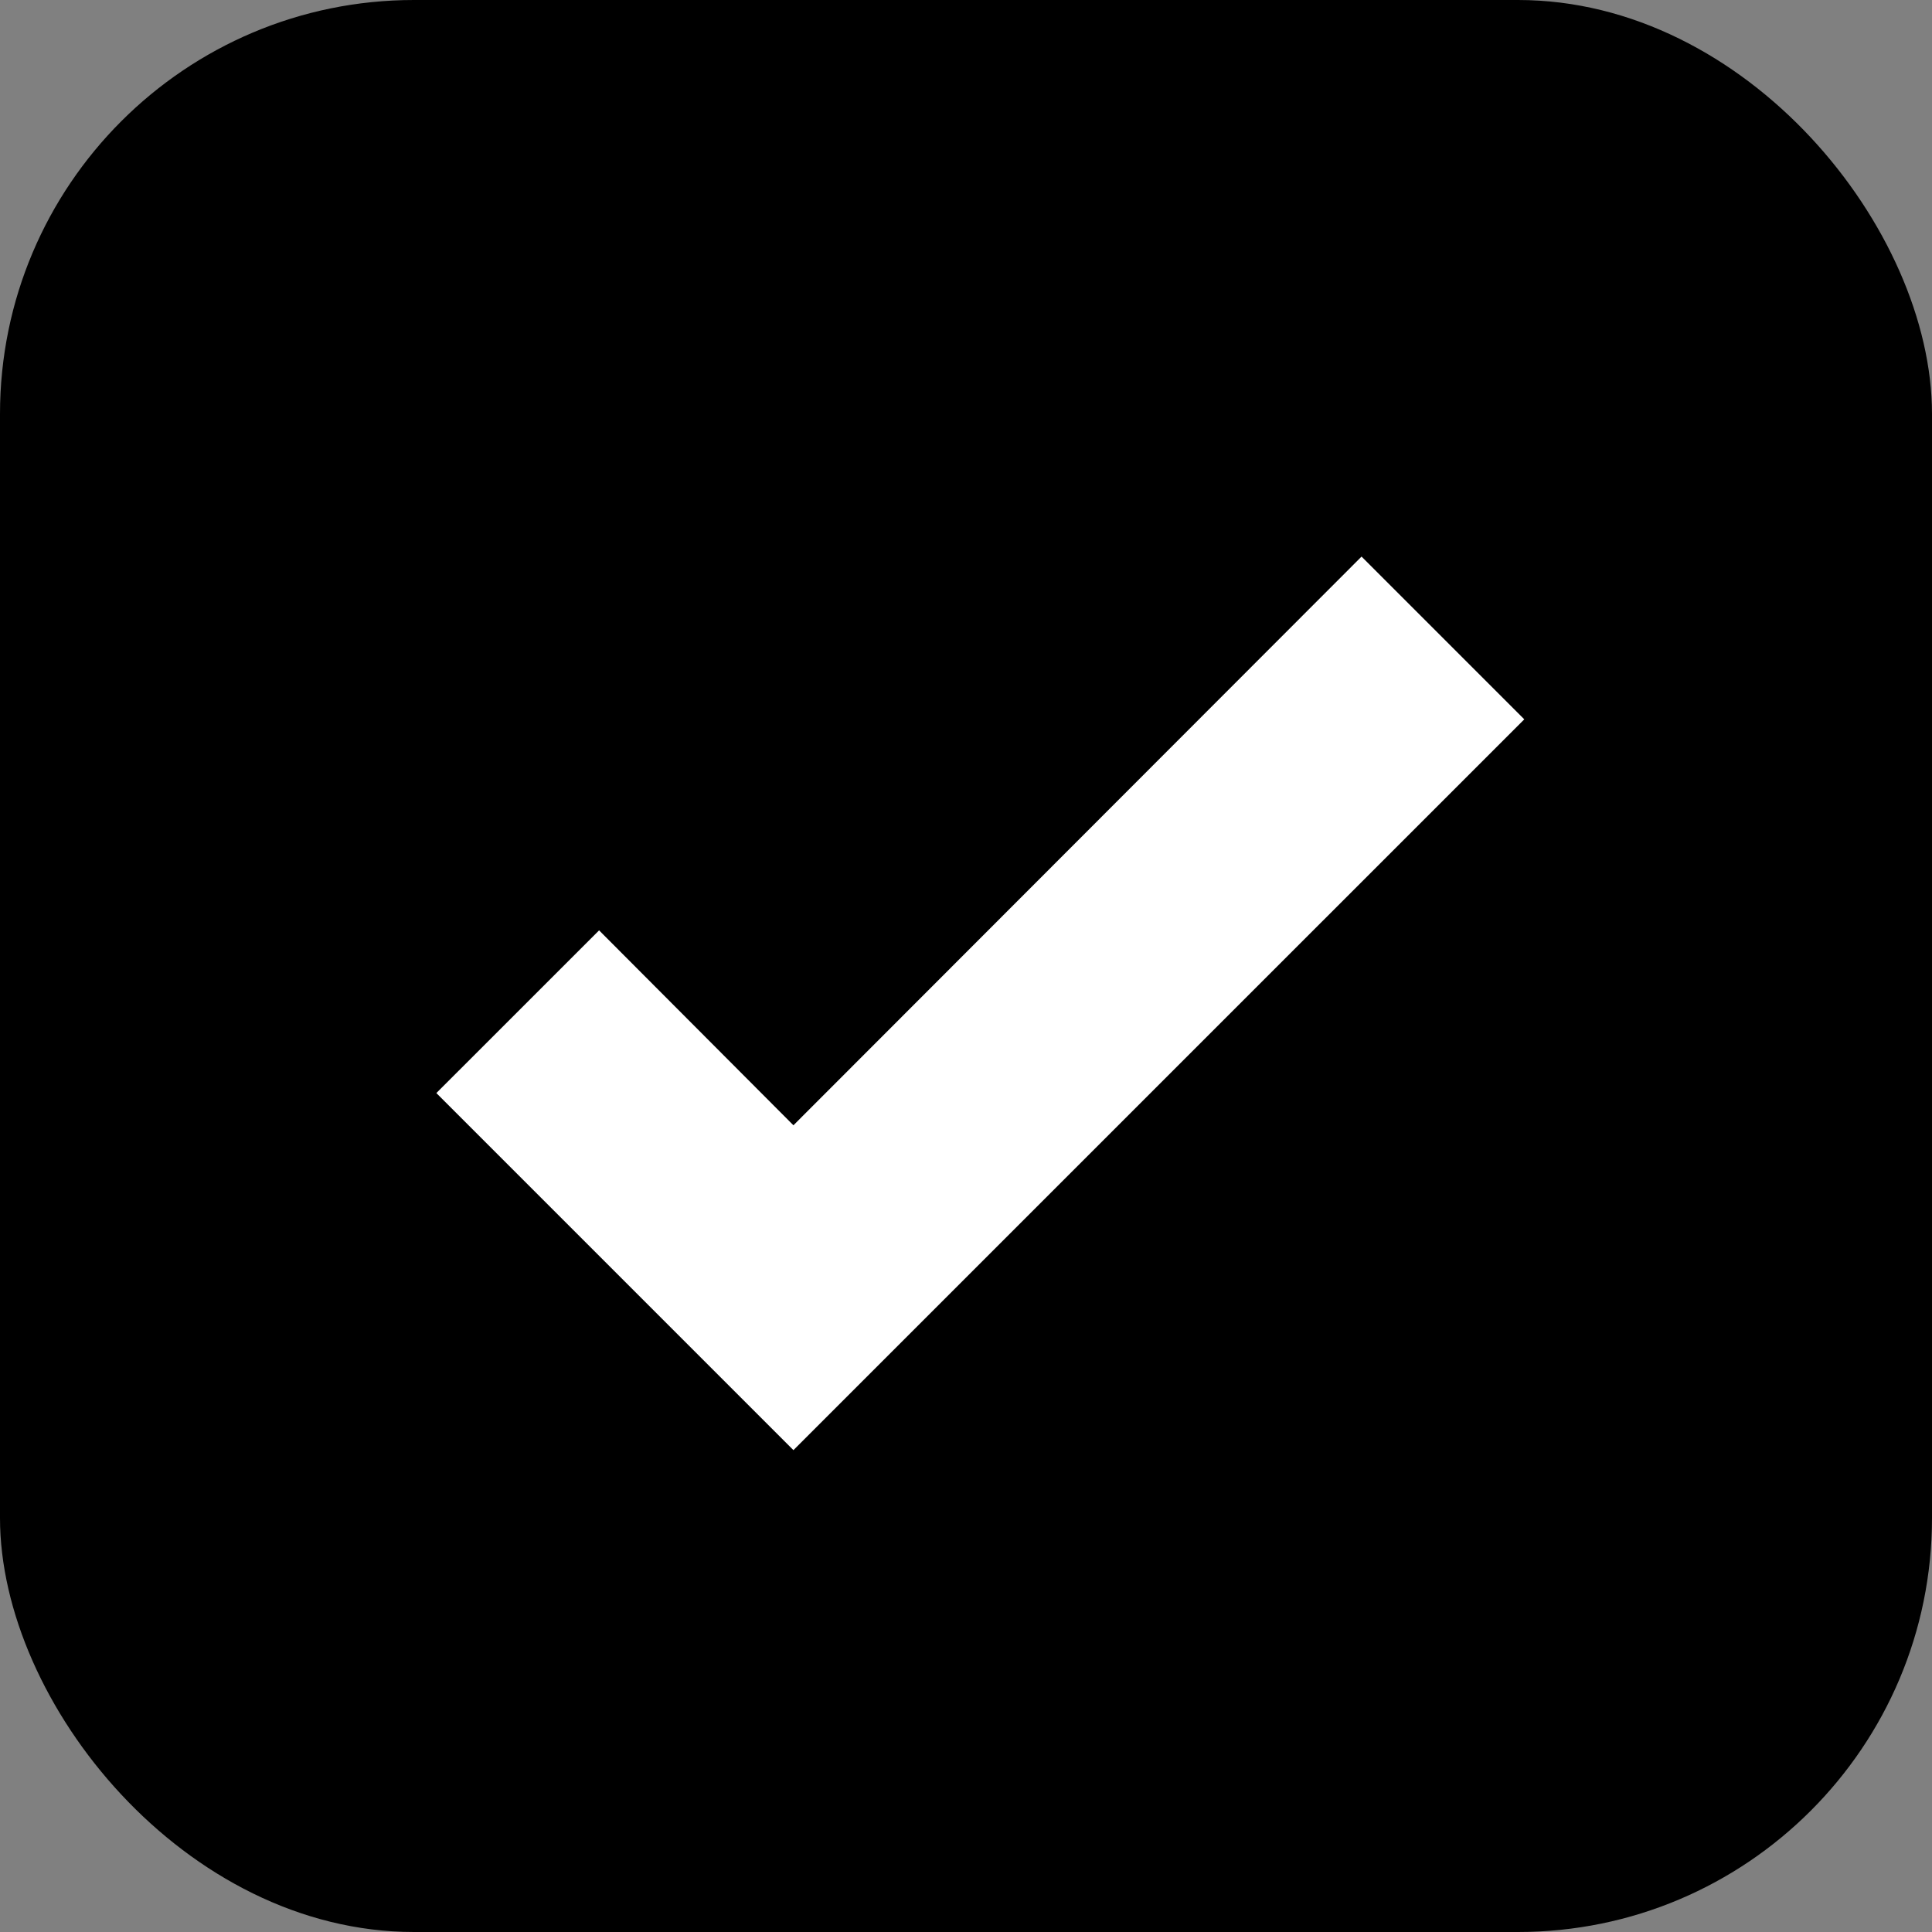
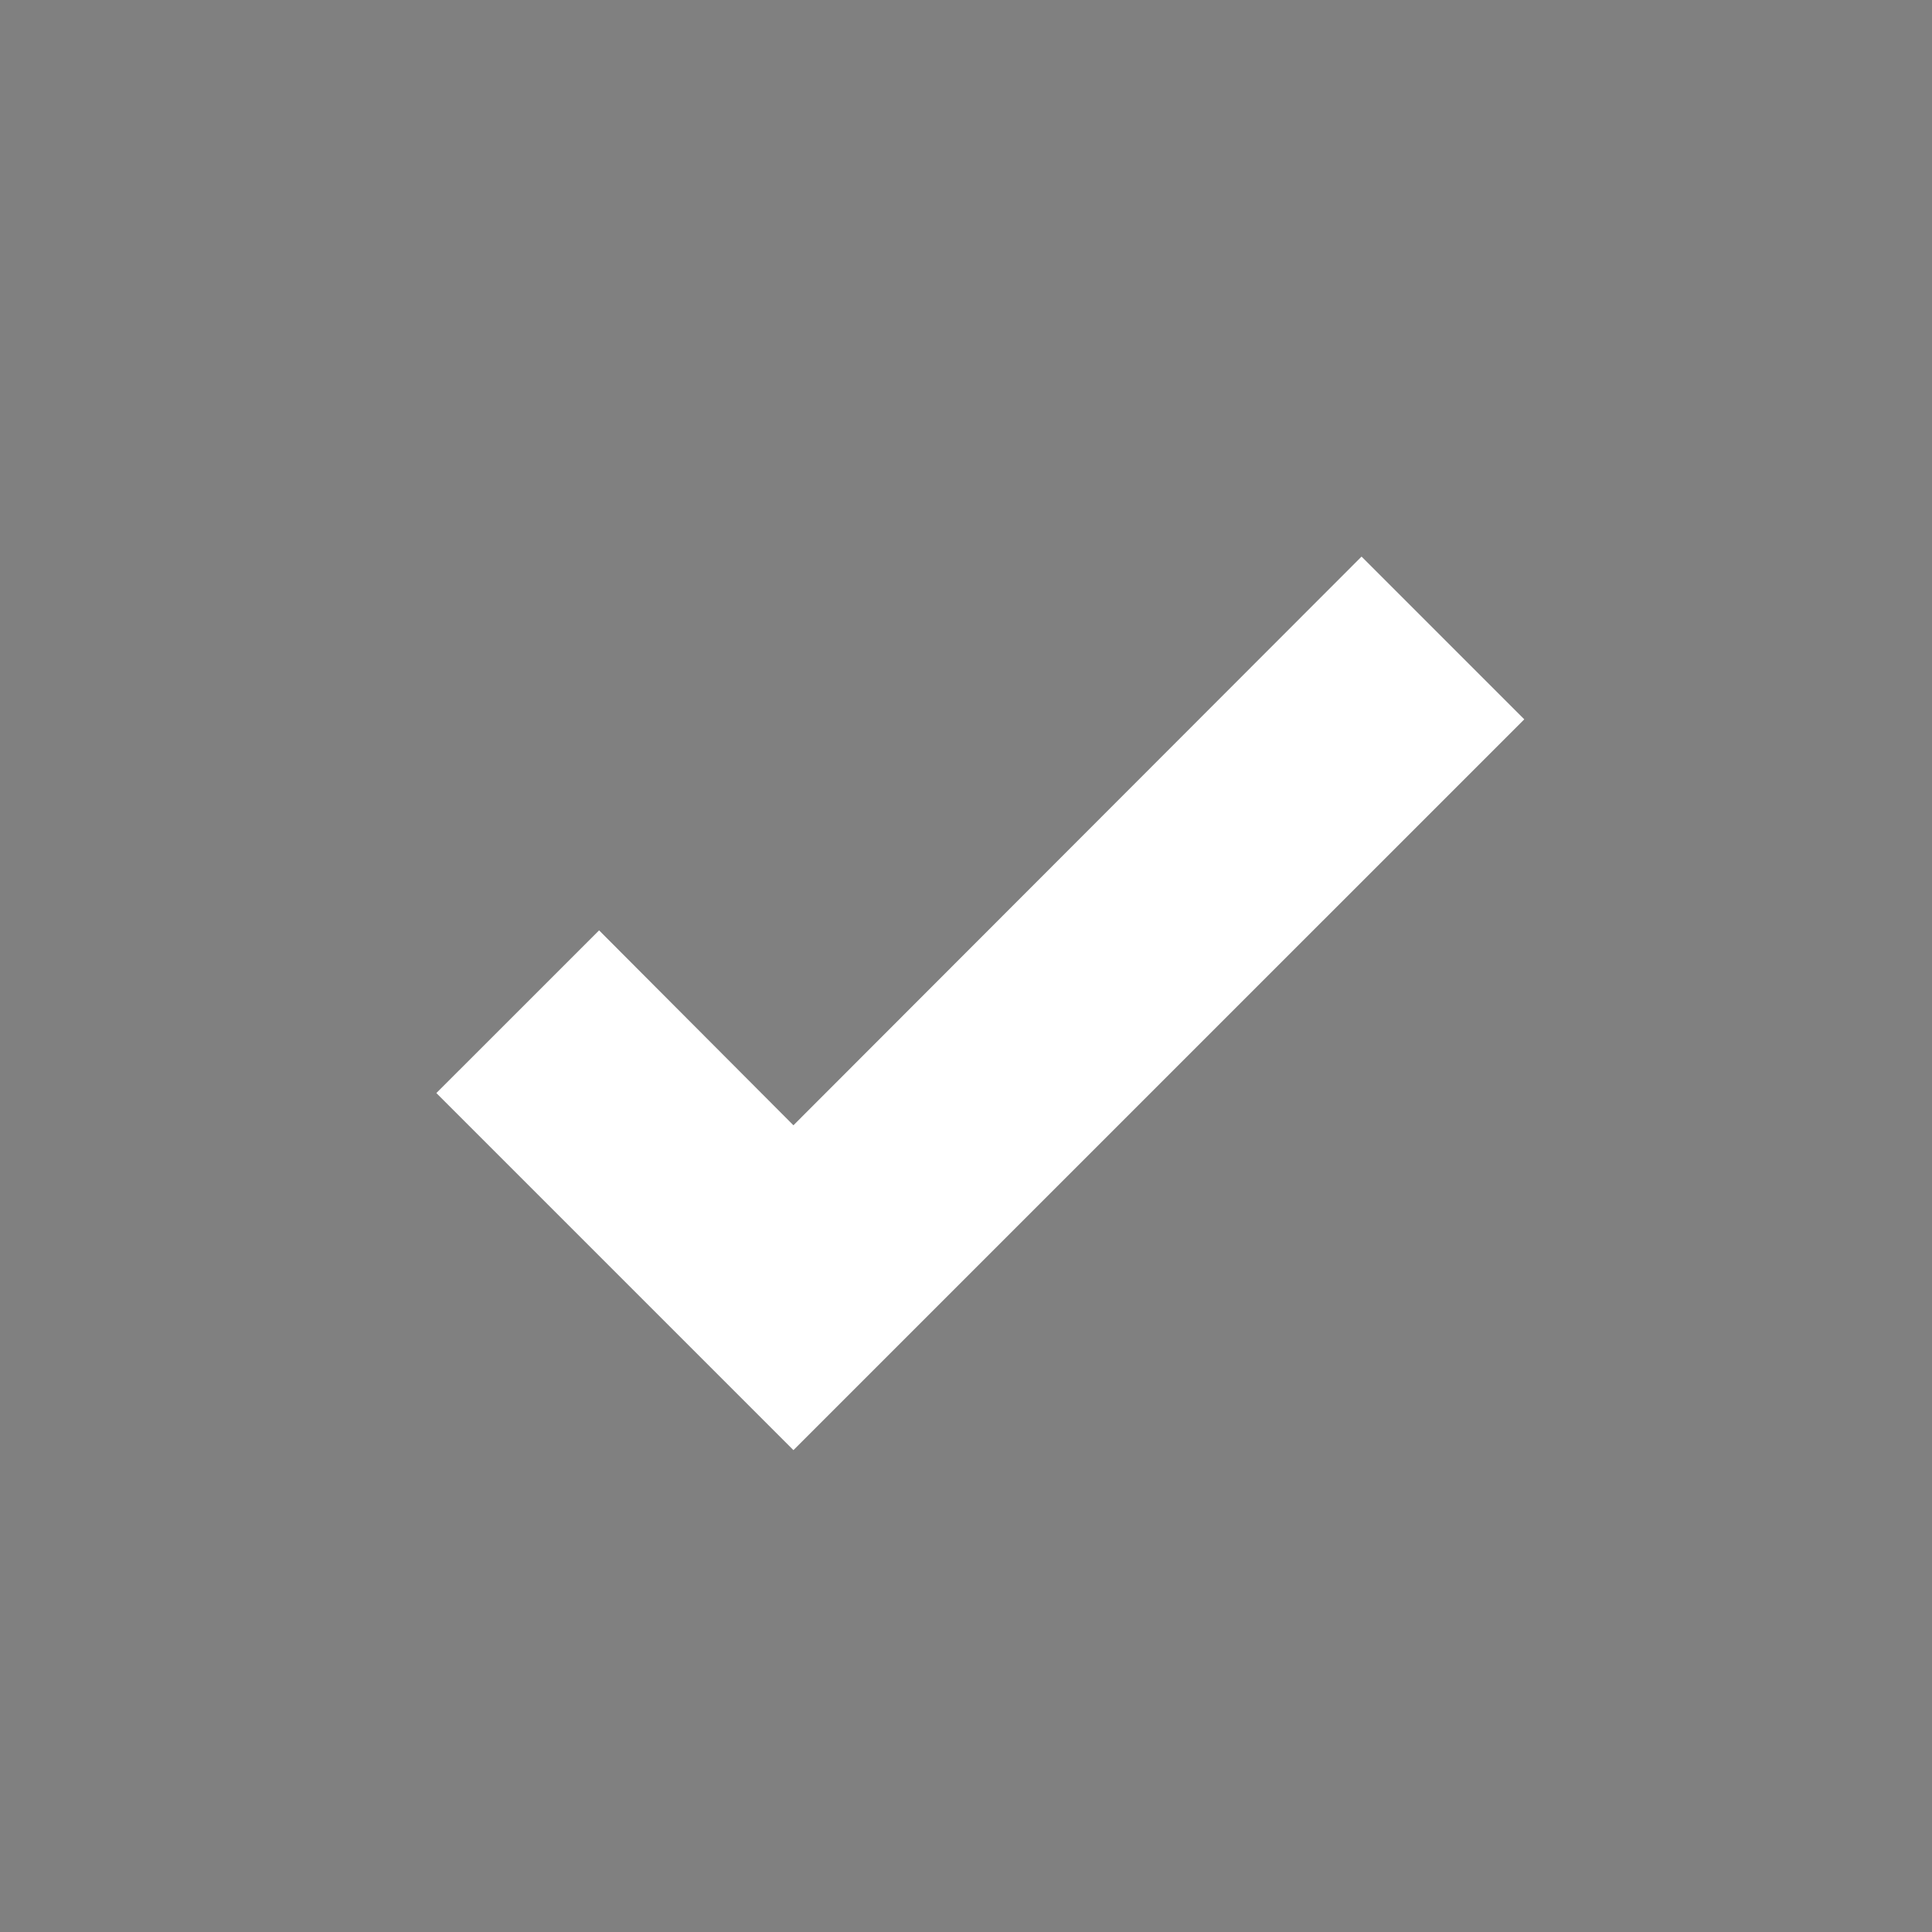
<svg xmlns="http://www.w3.org/2000/svg" width="56" height="56" viewBox="0 0 56 56" fill="none">
  <rect x="0" y="0" width="56" height="56" fill="#808080" stroke="none" />
-   <rect width="56" height="56" rx="12" fill="black" />
  <path d="M22.998 42.033L12.648 31.683L17.365 26.967L22.998 32.617L39.465 16.133L44.182 20.85L22.998 42.033Z" fill="white" />
</svg>